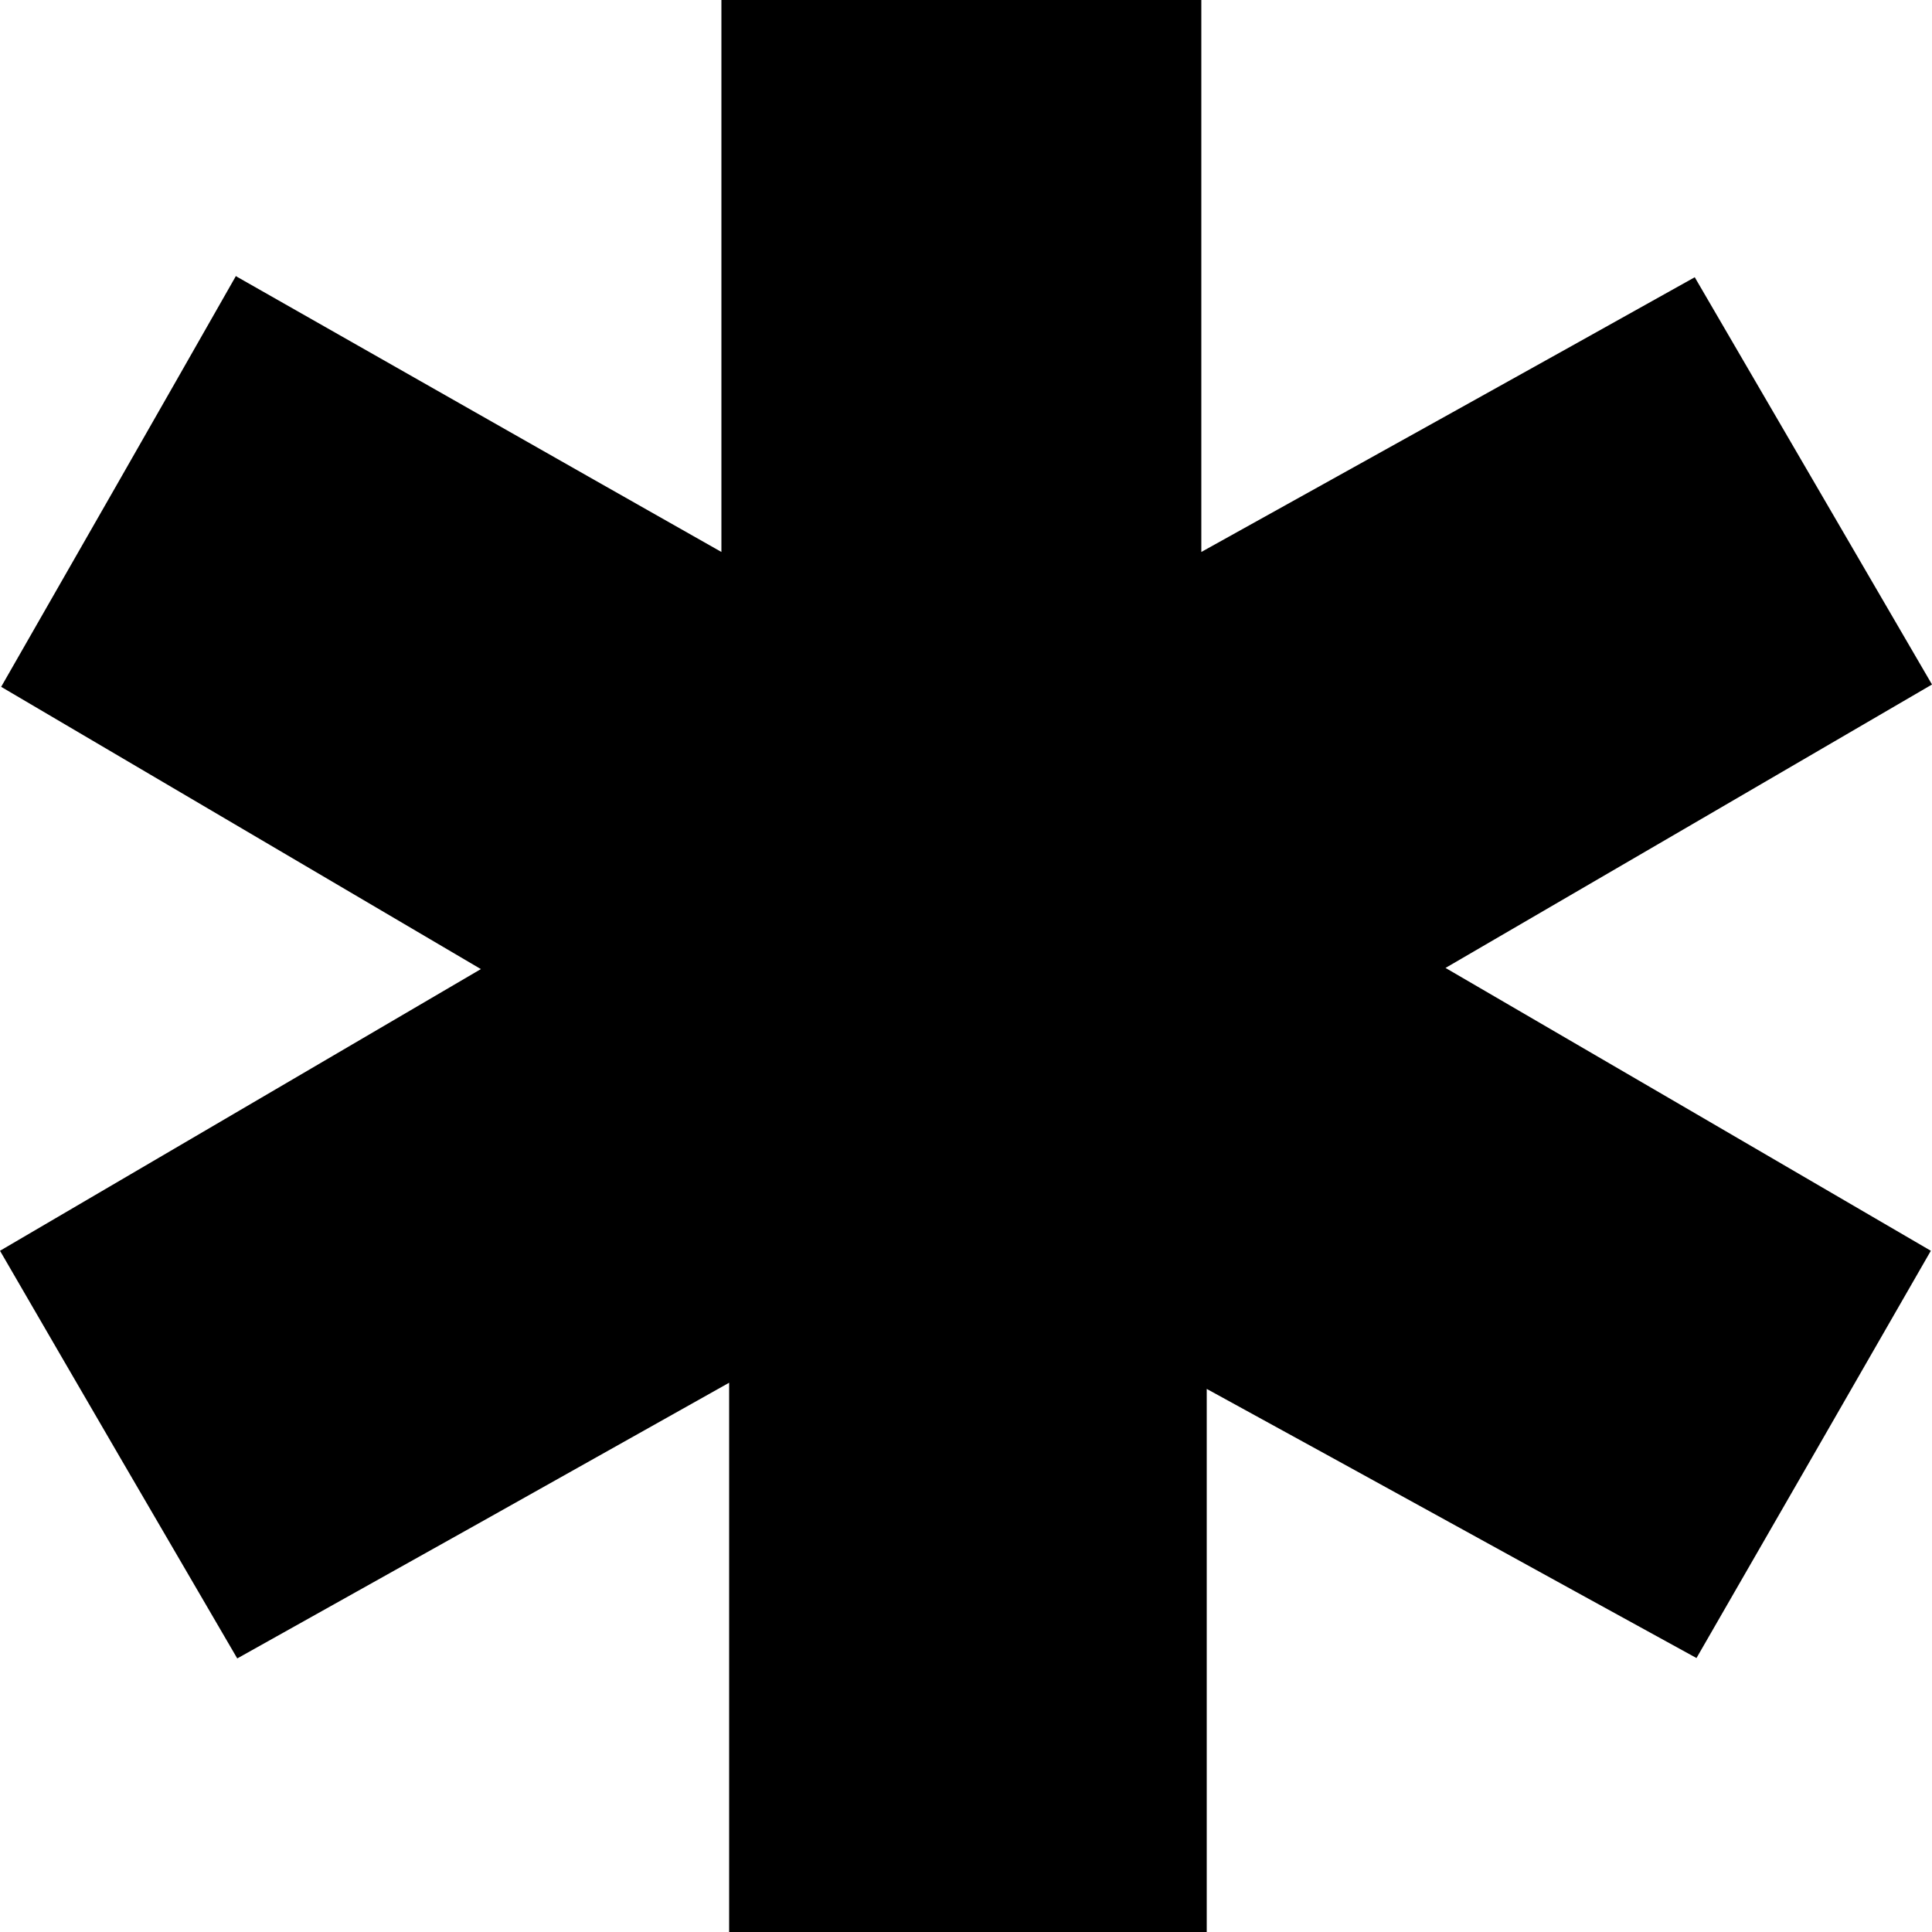
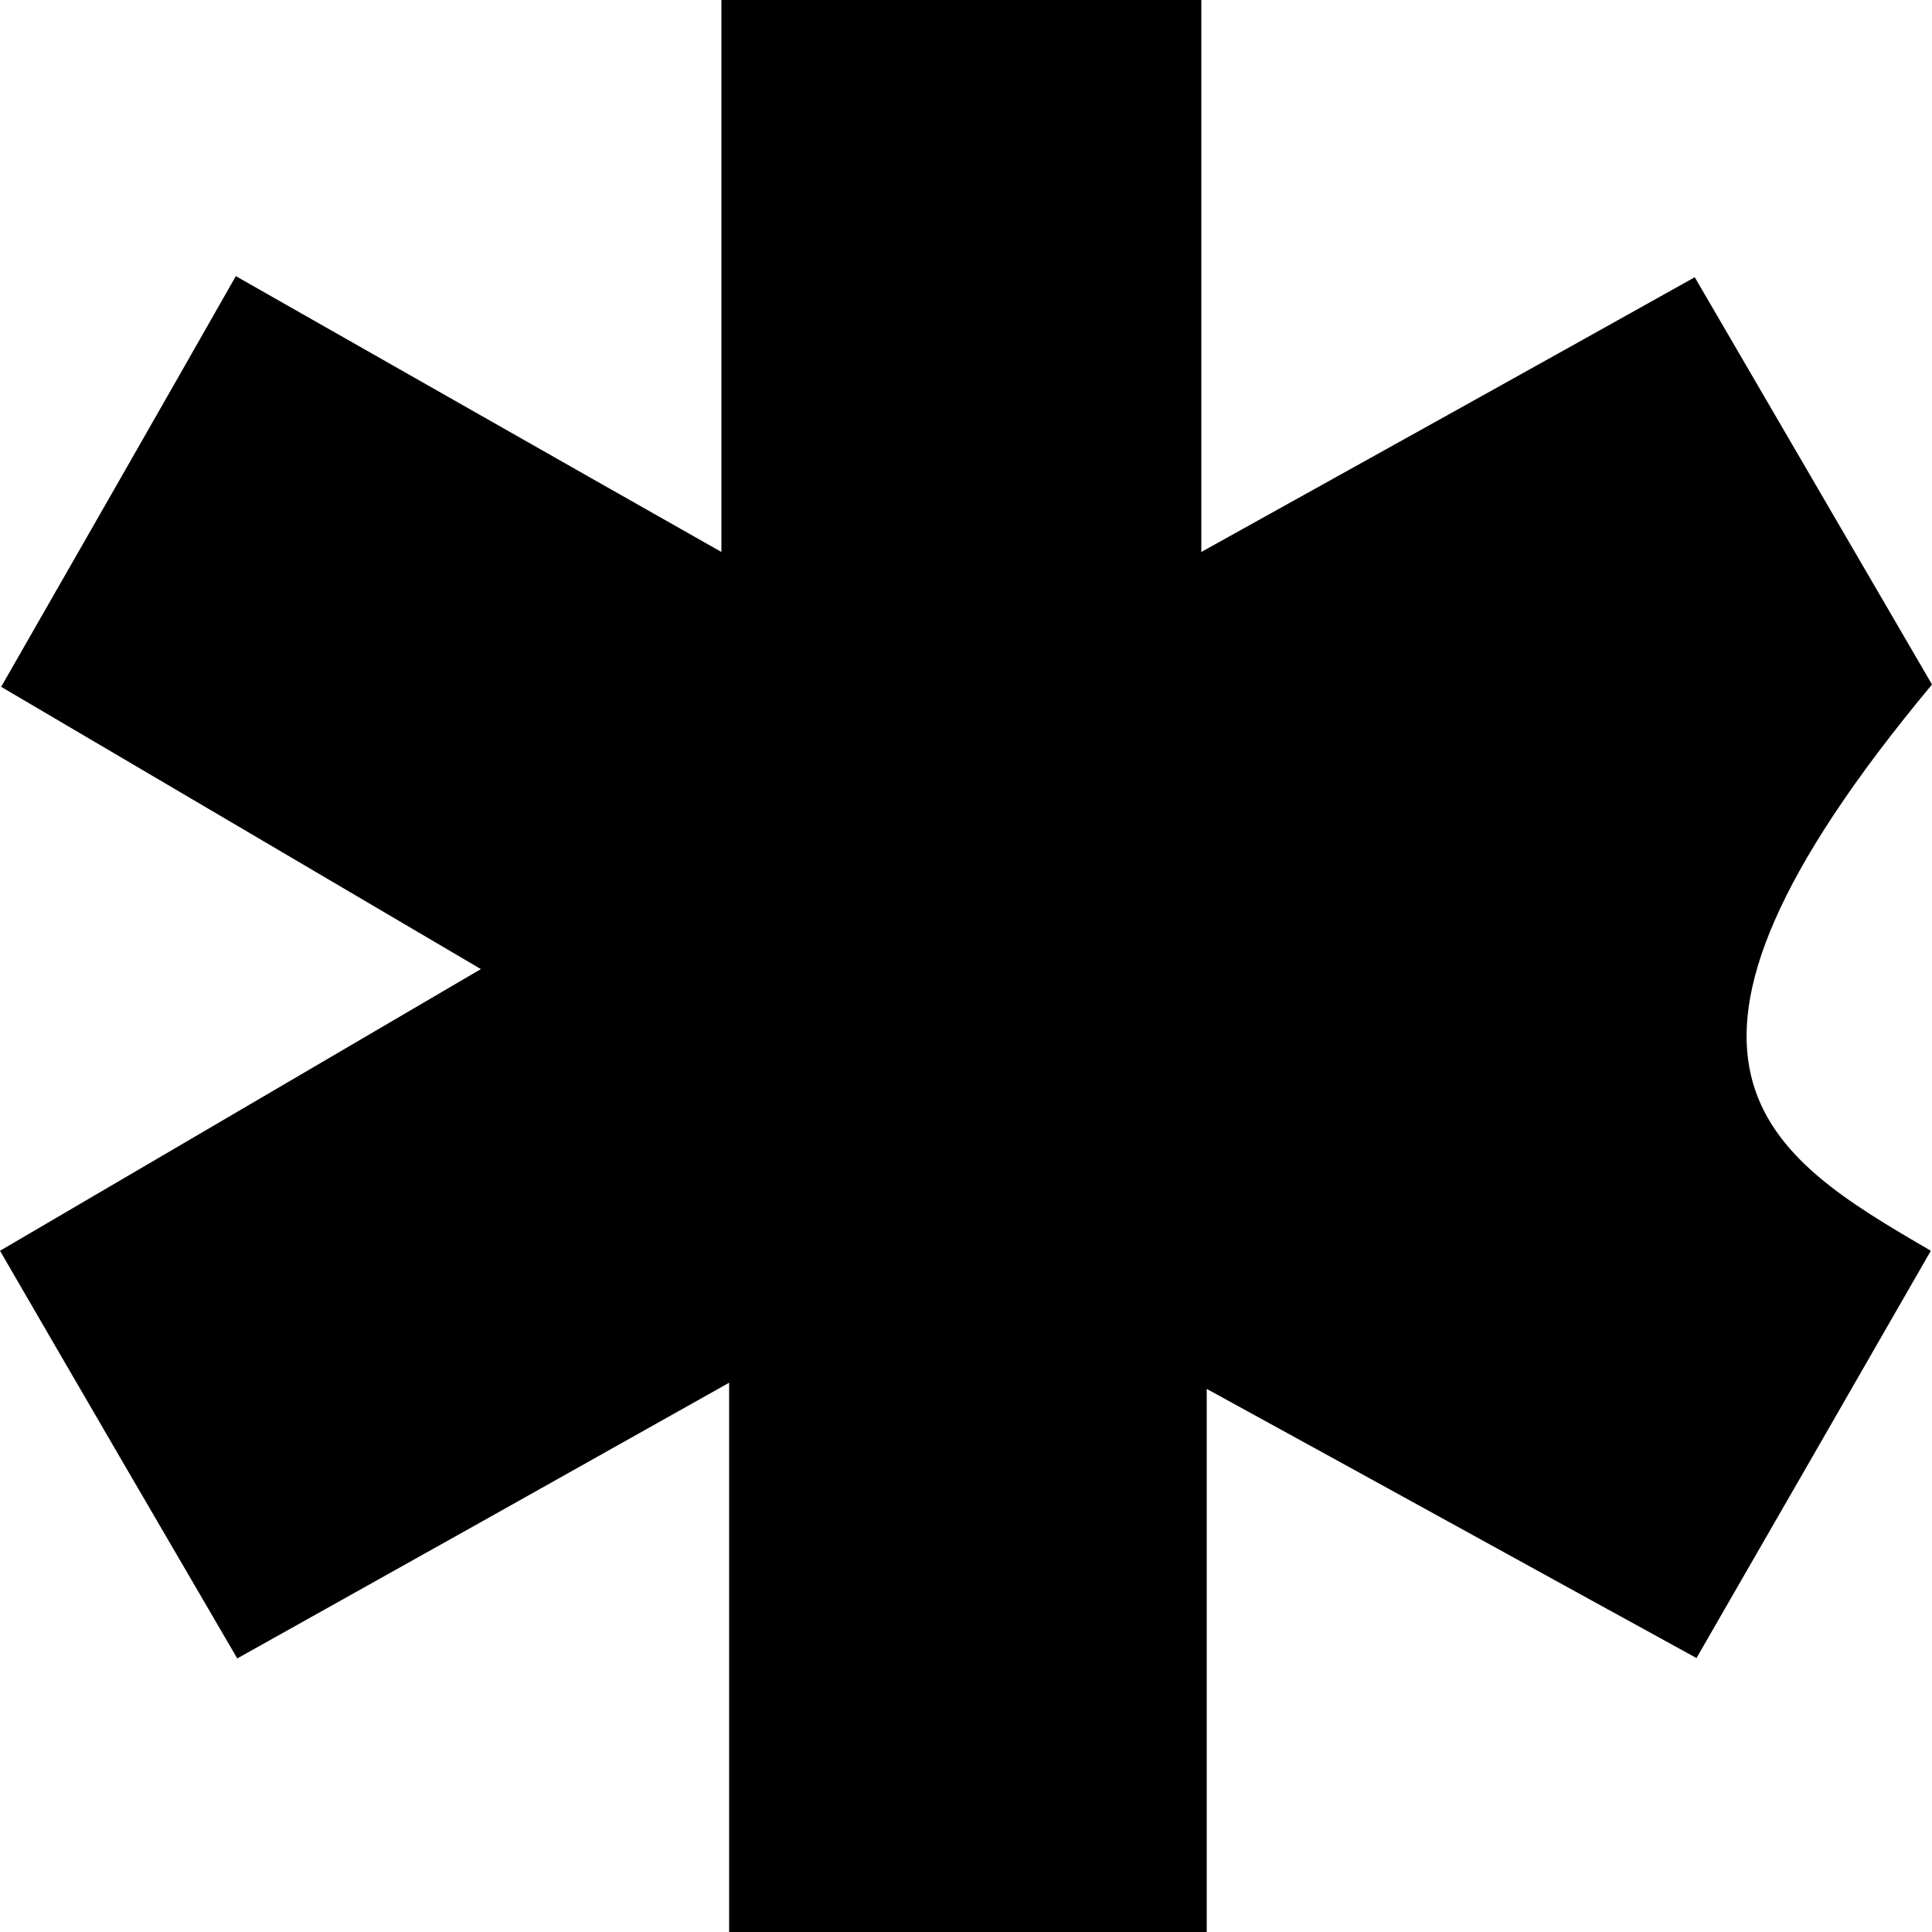
<svg xmlns="http://www.w3.org/2000/svg" width="10" height="10" viewBox="0 0 10 10" fill="none">
-   <path d="M1.222 1.43C2.06 1.906 2.842 2.352 3.734 2.857V0H6.218V2.857C7.121 2.355 7.903 1.921 8.772 1.435C9.173 2.122 9.565 2.797 10 3.543C9.176 4.023 8.38 4.488 7.482 5.01C8.354 5.518 9.148 5.98 9.994 6.474C9.588 7.18 9.207 7.844 8.781 8.582C7.942 8.122 7.141 7.679 6.246 7.189V10H3.774V7.157C2.876 7.662 2.091 8.102 1.228 8.584C0.821 7.887 0.426 7.209 0 6.474C0.81 6 1.589 5.543 2.489 5.016C1.64 4.516 0.872 4.065 0.006 3.555C0.406 2.857 0.802 2.165 1.222 1.427V1.43Z" fill="black" />
+   <path d="M1.222 1.43C2.06 1.906 2.842 2.352 3.734 2.857V0H6.218V2.857C7.121 2.355 7.903 1.921 8.772 1.435C9.173 2.122 9.565 2.797 10 3.543C8.354 5.518 9.148 5.98 9.994 6.474C9.588 7.18 9.207 7.844 8.781 8.582C7.942 8.122 7.141 7.679 6.246 7.189V10H3.774V7.157C2.876 7.662 2.091 8.102 1.228 8.584C0.821 7.887 0.426 7.209 0 6.474C0.81 6 1.589 5.543 2.489 5.016C1.64 4.516 0.872 4.065 0.006 3.555C0.406 2.857 0.802 2.165 1.222 1.427V1.43Z" fill="black" />
</svg>